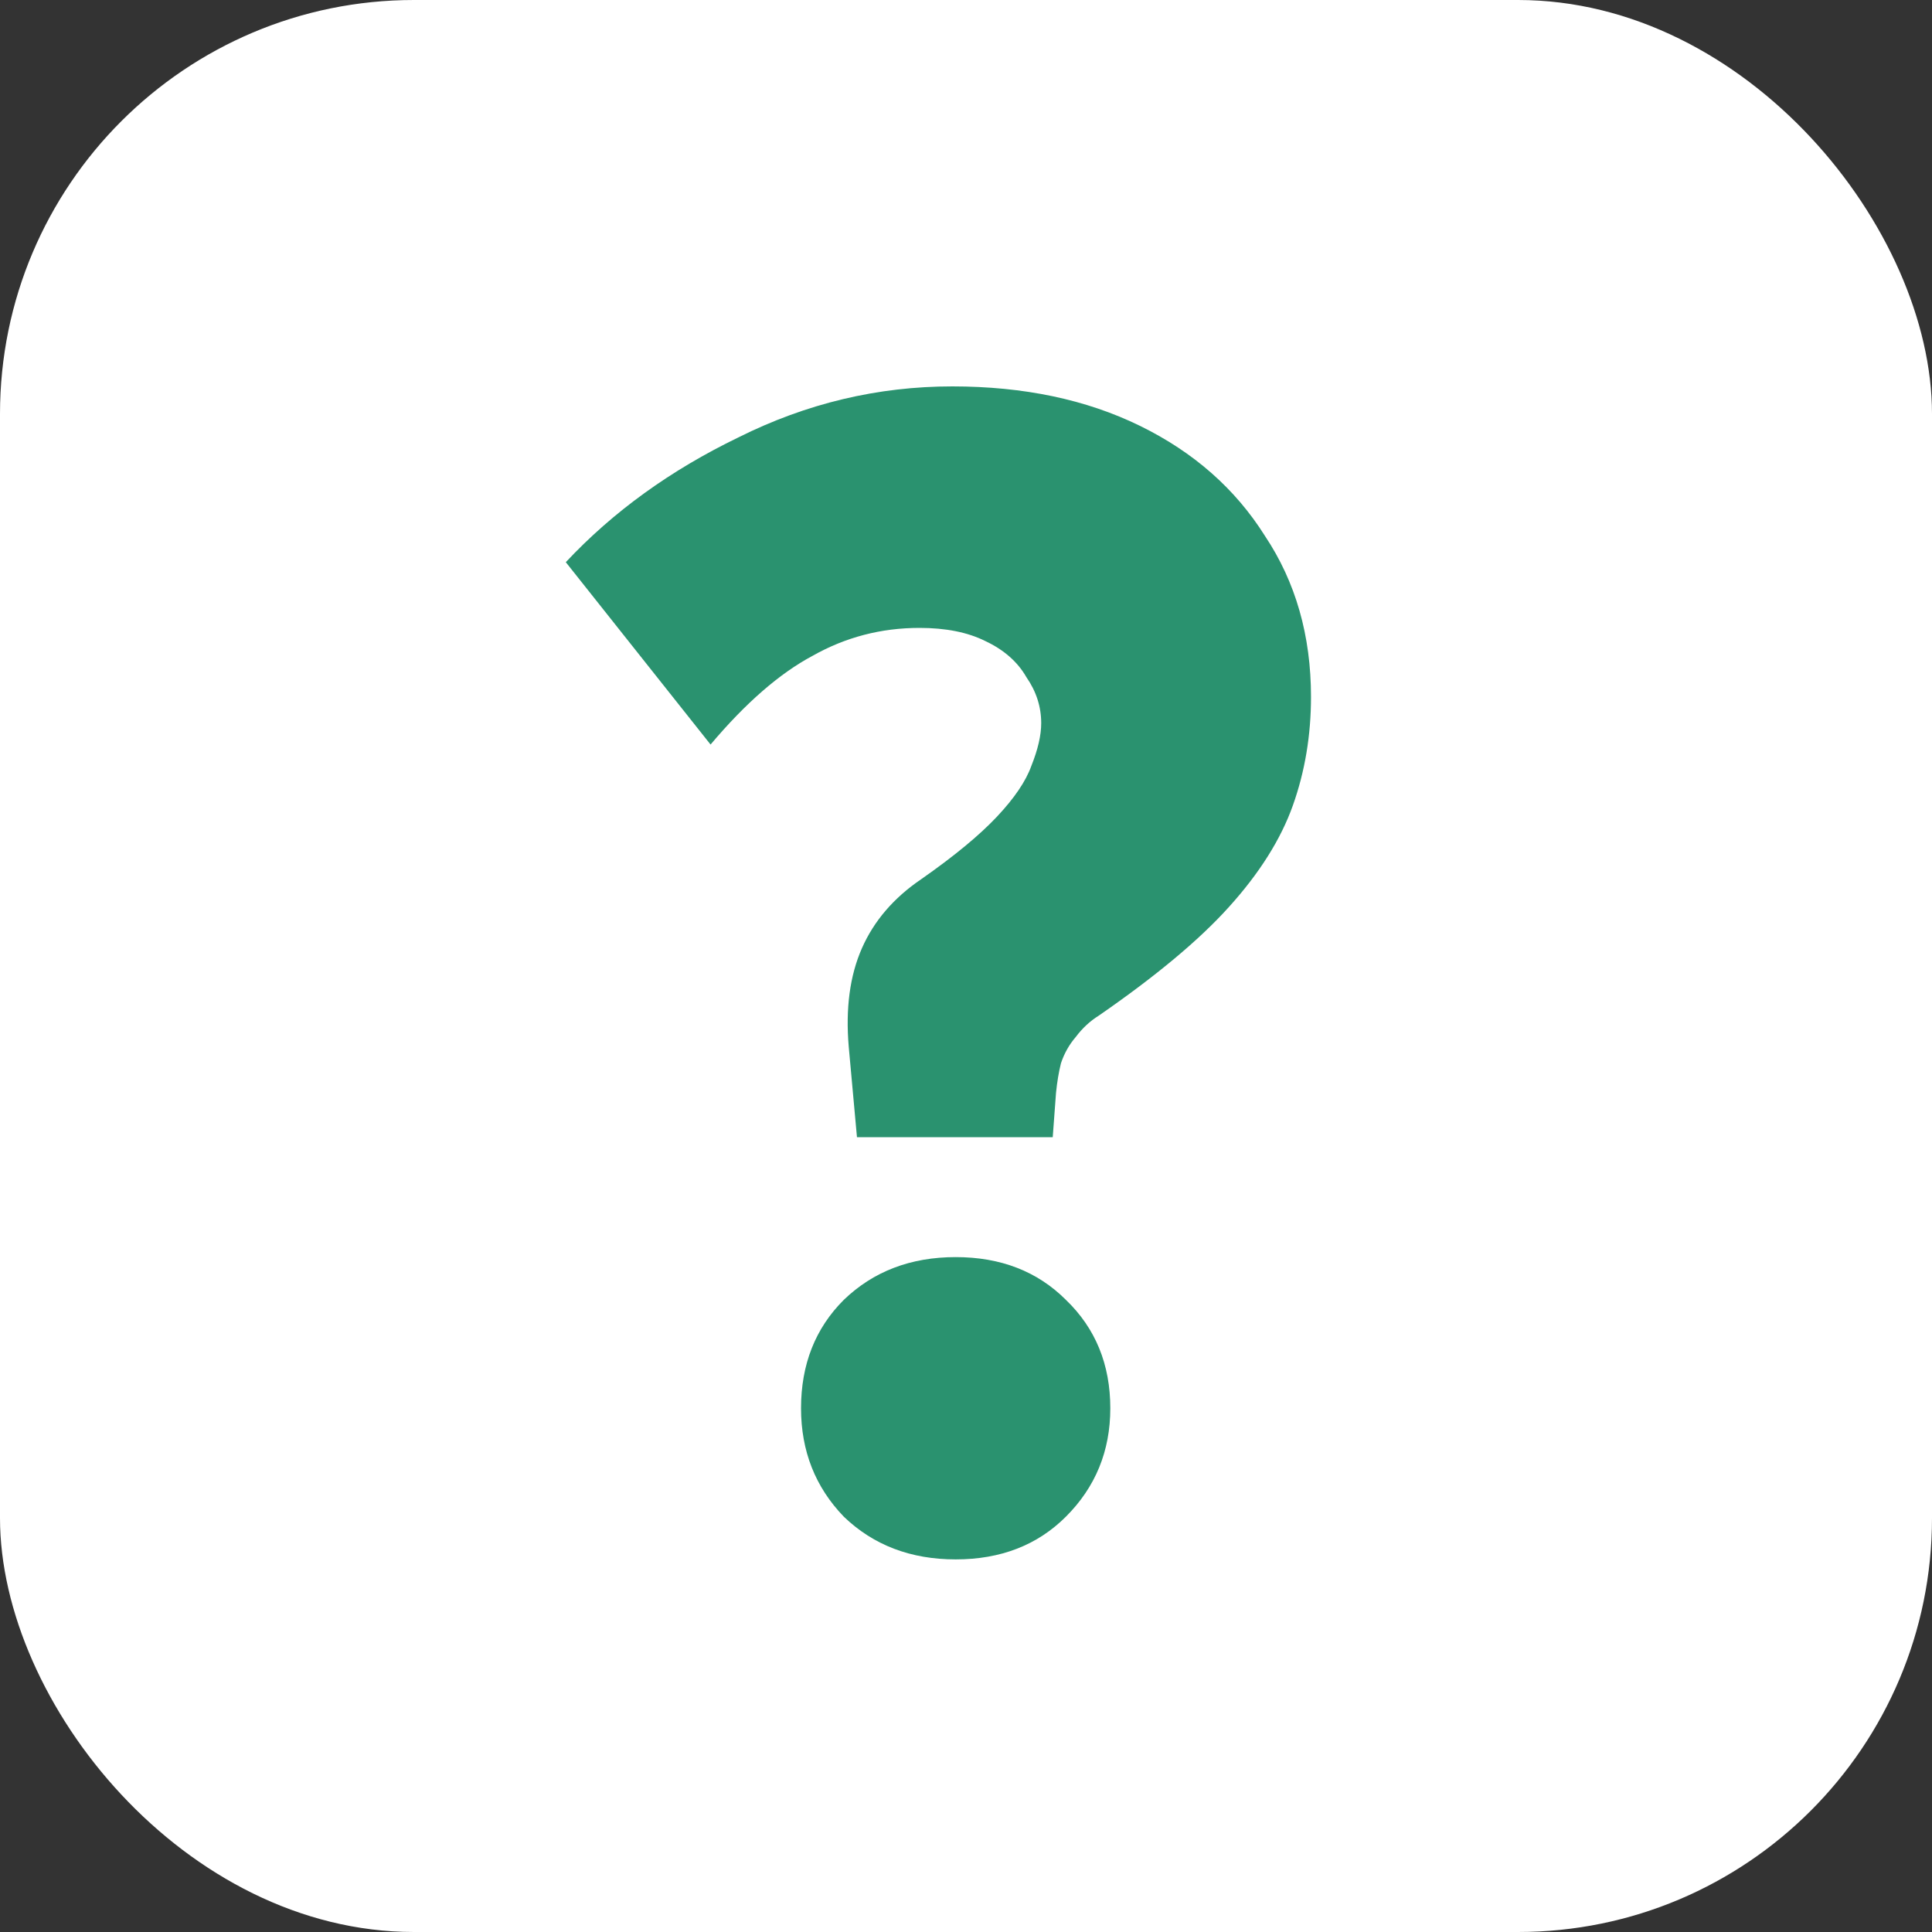
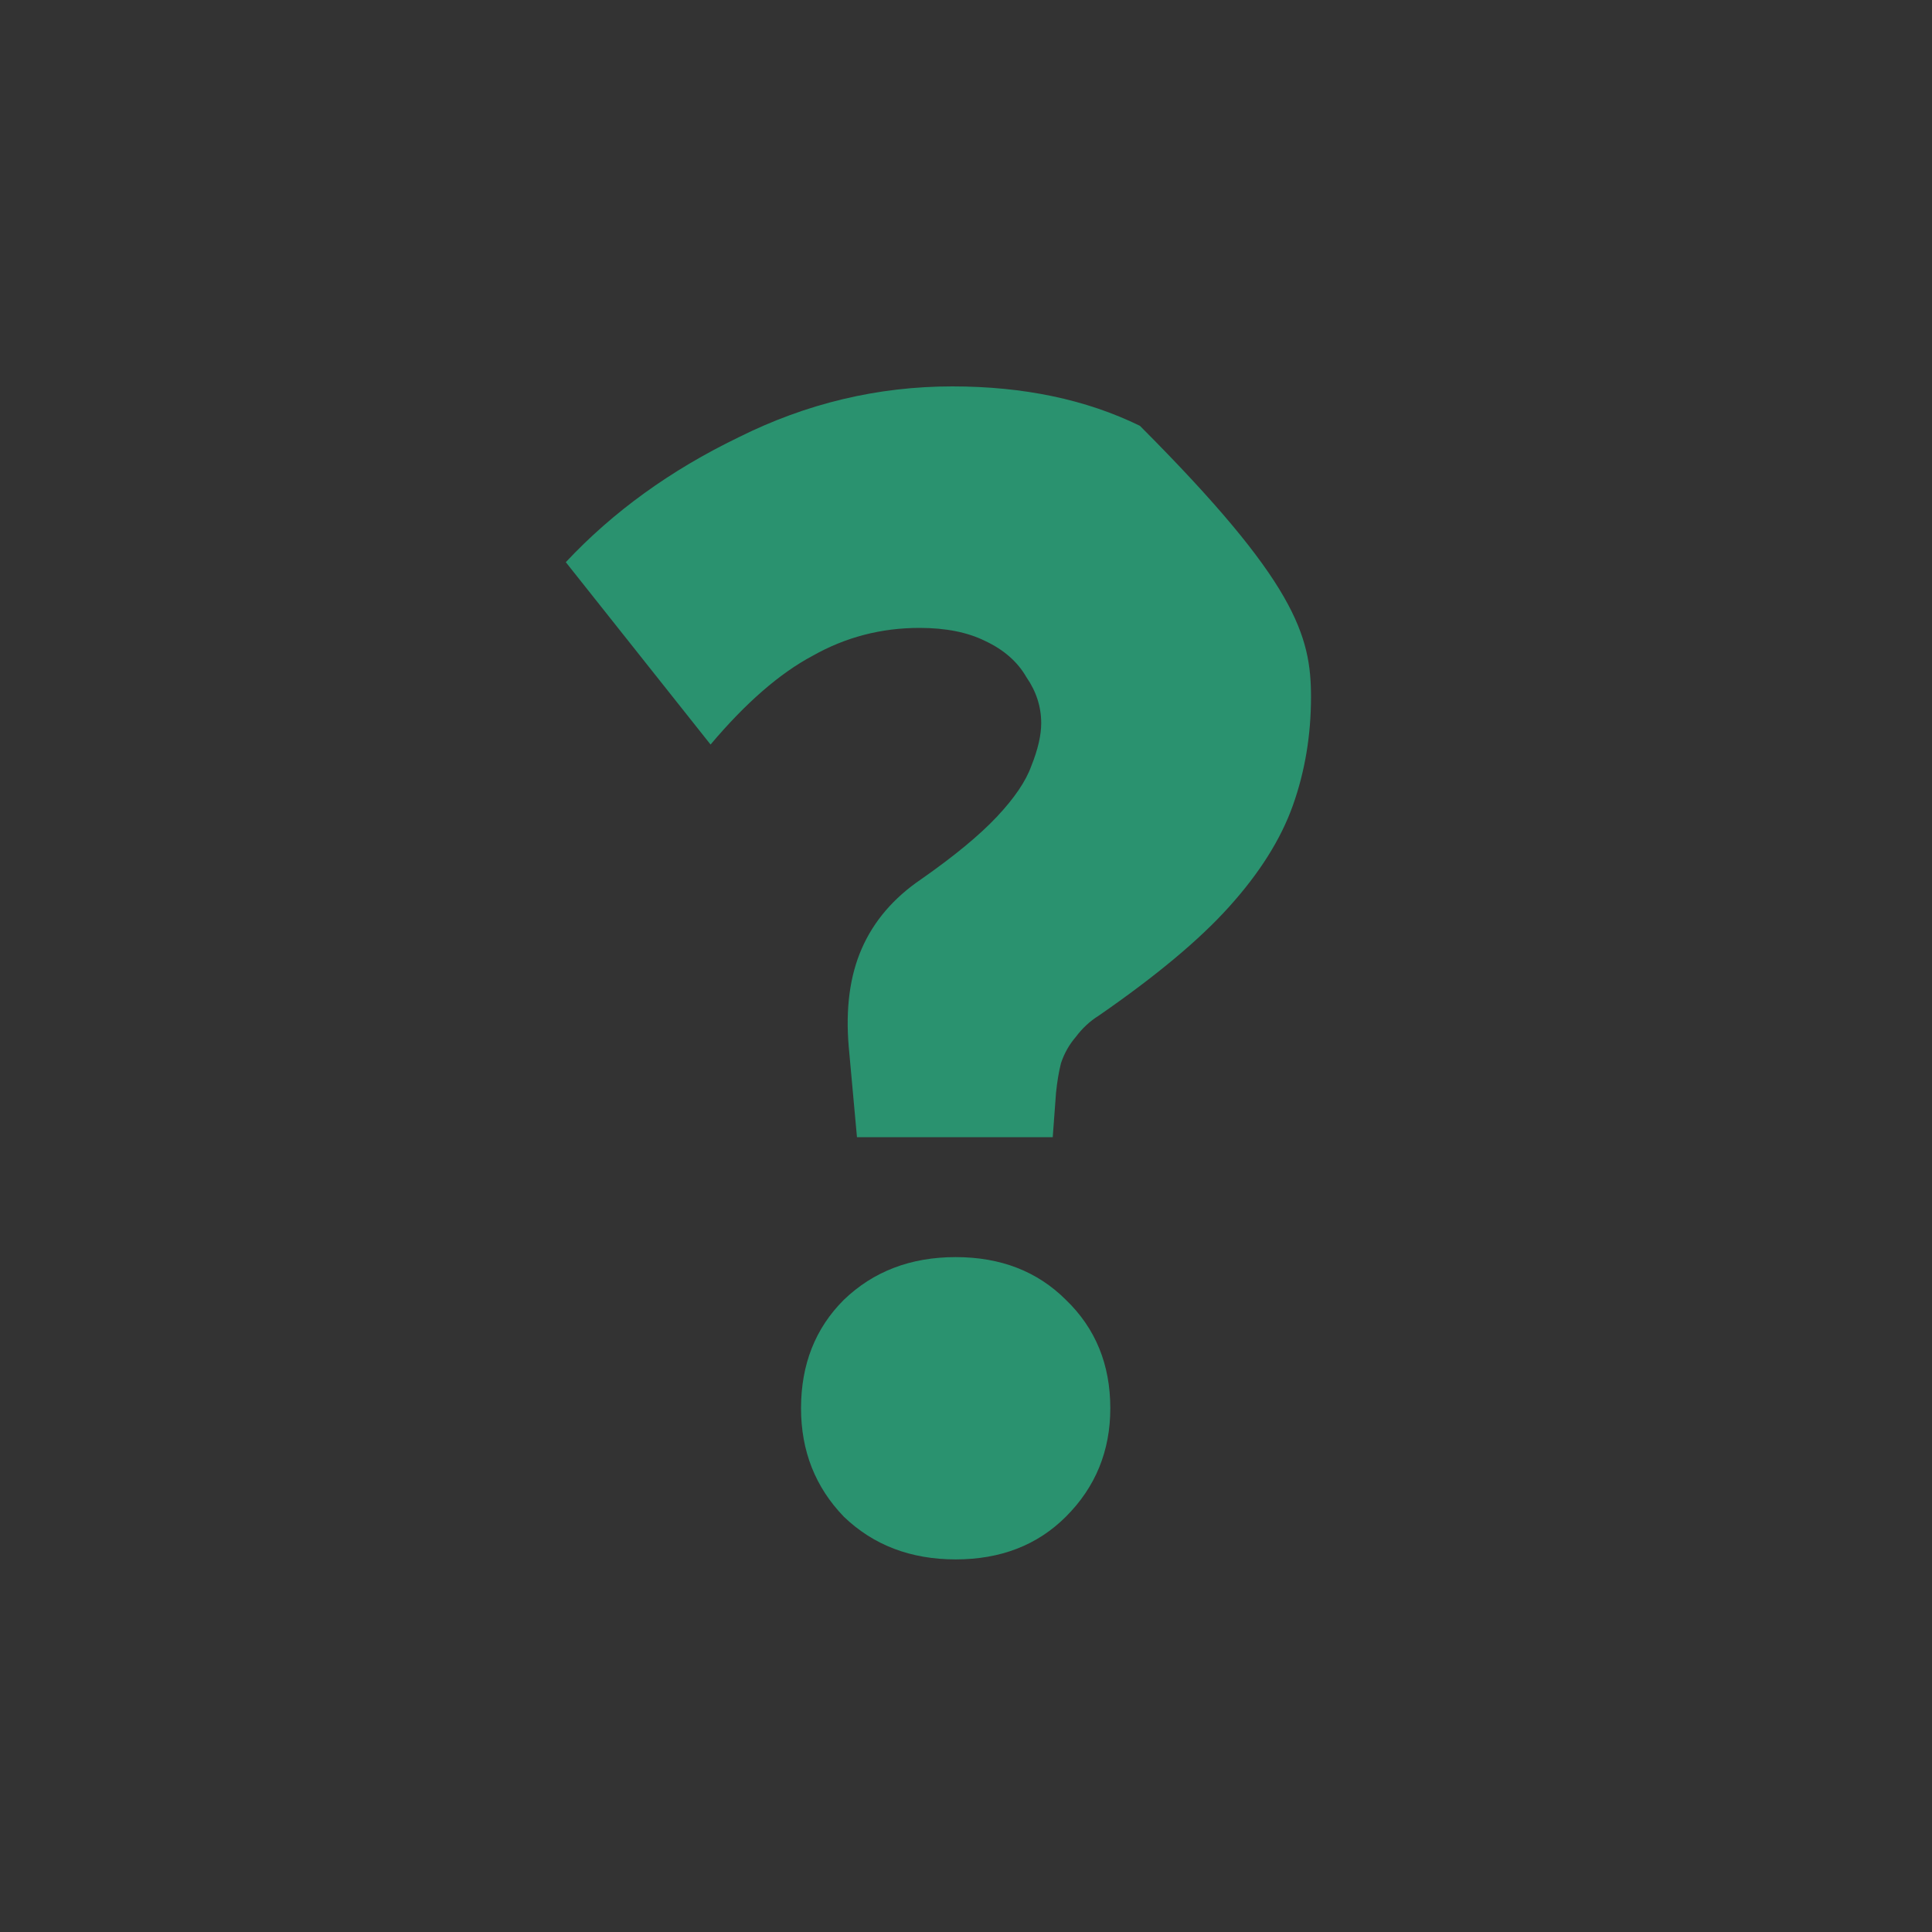
<svg xmlns="http://www.w3.org/2000/svg" width="140" height="140" viewBox="0 0 140 140" fill="none">
  <rect x="0" y="0" width="140" height="140" fill="#333333" stroke="none" />
-   <rect width="140" height="140" rx="30" fill="white" />
-   <path d="M58.046 102.048C58.046 98.873 59.08 96.254 61.146 94.191C63.291 92.127 65.993 91.095 69.252 91.095C72.51 91.095 75.172 92.127 77.238 94.191C79.384 96.254 80.457 98.873 80.457 102.048C80.457 105.143 79.384 107.762 77.238 109.905C75.172 111.968 72.51 113 69.252 113C65.993 113 63.291 111.968 61.146 109.905C59.08 107.762 58.046 105.143 58.046 102.048ZM41 40.738C44.417 37.087 48.589 34.071 53.517 31.691C58.444 29.23 63.609 28 69.013 28C74.179 28 78.709 28.952 82.603 30.857C86.497 32.762 89.517 35.421 91.662 38.833C93.887 42.167 95 46.056 95 50.5C95 53.278 94.563 55.897 93.689 58.357C92.815 60.818 91.265 63.278 89.04 65.738C86.894 68.119 83.755 70.738 79.623 73.595C78.987 73.992 78.43 74.508 77.954 75.143C77.477 75.698 77.119 76.333 76.881 77.048C76.722 77.683 76.603 78.397 76.523 79.191L76.285 82.405H62.099L61.503 75.857C61.265 73.079 61.583 70.698 62.457 68.714C63.331 66.73 64.762 65.064 66.748 63.714C69.132 62.048 70.96 60.54 72.232 59.191C73.503 57.841 74.338 56.611 74.735 55.5C75.212 54.309 75.45 53.278 75.45 52.405C75.45 51.214 75.093 50.103 74.377 49.071C73.742 47.96 72.748 47.087 71.397 46.452C70.126 45.818 68.536 45.5 66.629 45.5C63.848 45.5 61.265 46.175 58.881 47.524C56.497 48.794 54.033 50.937 51.49 53.952L41 40.738Z" fill="#2A926F" />
+   <path d="M58.046 102.048C58.046 98.873 59.08 96.254 61.146 94.191C63.291 92.127 65.993 91.095 69.252 91.095C72.51 91.095 75.172 92.127 77.238 94.191C79.384 96.254 80.457 98.873 80.457 102.048C80.457 105.143 79.384 107.762 77.238 109.905C75.172 111.968 72.51 113 69.252 113C65.993 113 63.291 111.968 61.146 109.905C59.08 107.762 58.046 105.143 58.046 102.048ZM41 40.738C44.417 37.087 48.589 34.071 53.517 31.691C58.444 29.23 63.609 28 69.013 28C74.179 28 78.709 28.952 82.603 30.857C93.887 42.167 95 46.056 95 50.5C95 53.278 94.563 55.897 93.689 58.357C92.815 60.818 91.265 63.278 89.04 65.738C86.894 68.119 83.755 70.738 79.623 73.595C78.987 73.992 78.43 74.508 77.954 75.143C77.477 75.698 77.119 76.333 76.881 77.048C76.722 77.683 76.603 78.397 76.523 79.191L76.285 82.405H62.099L61.503 75.857C61.265 73.079 61.583 70.698 62.457 68.714C63.331 66.73 64.762 65.064 66.748 63.714C69.132 62.048 70.96 60.54 72.232 59.191C73.503 57.841 74.338 56.611 74.735 55.5C75.212 54.309 75.45 53.278 75.45 52.405C75.45 51.214 75.093 50.103 74.377 49.071C73.742 47.96 72.748 47.087 71.397 46.452C70.126 45.818 68.536 45.5 66.629 45.5C63.848 45.5 61.265 46.175 58.881 47.524C56.497 48.794 54.033 50.937 51.49 53.952L41 40.738Z" fill="#2A926F" />
</svg>